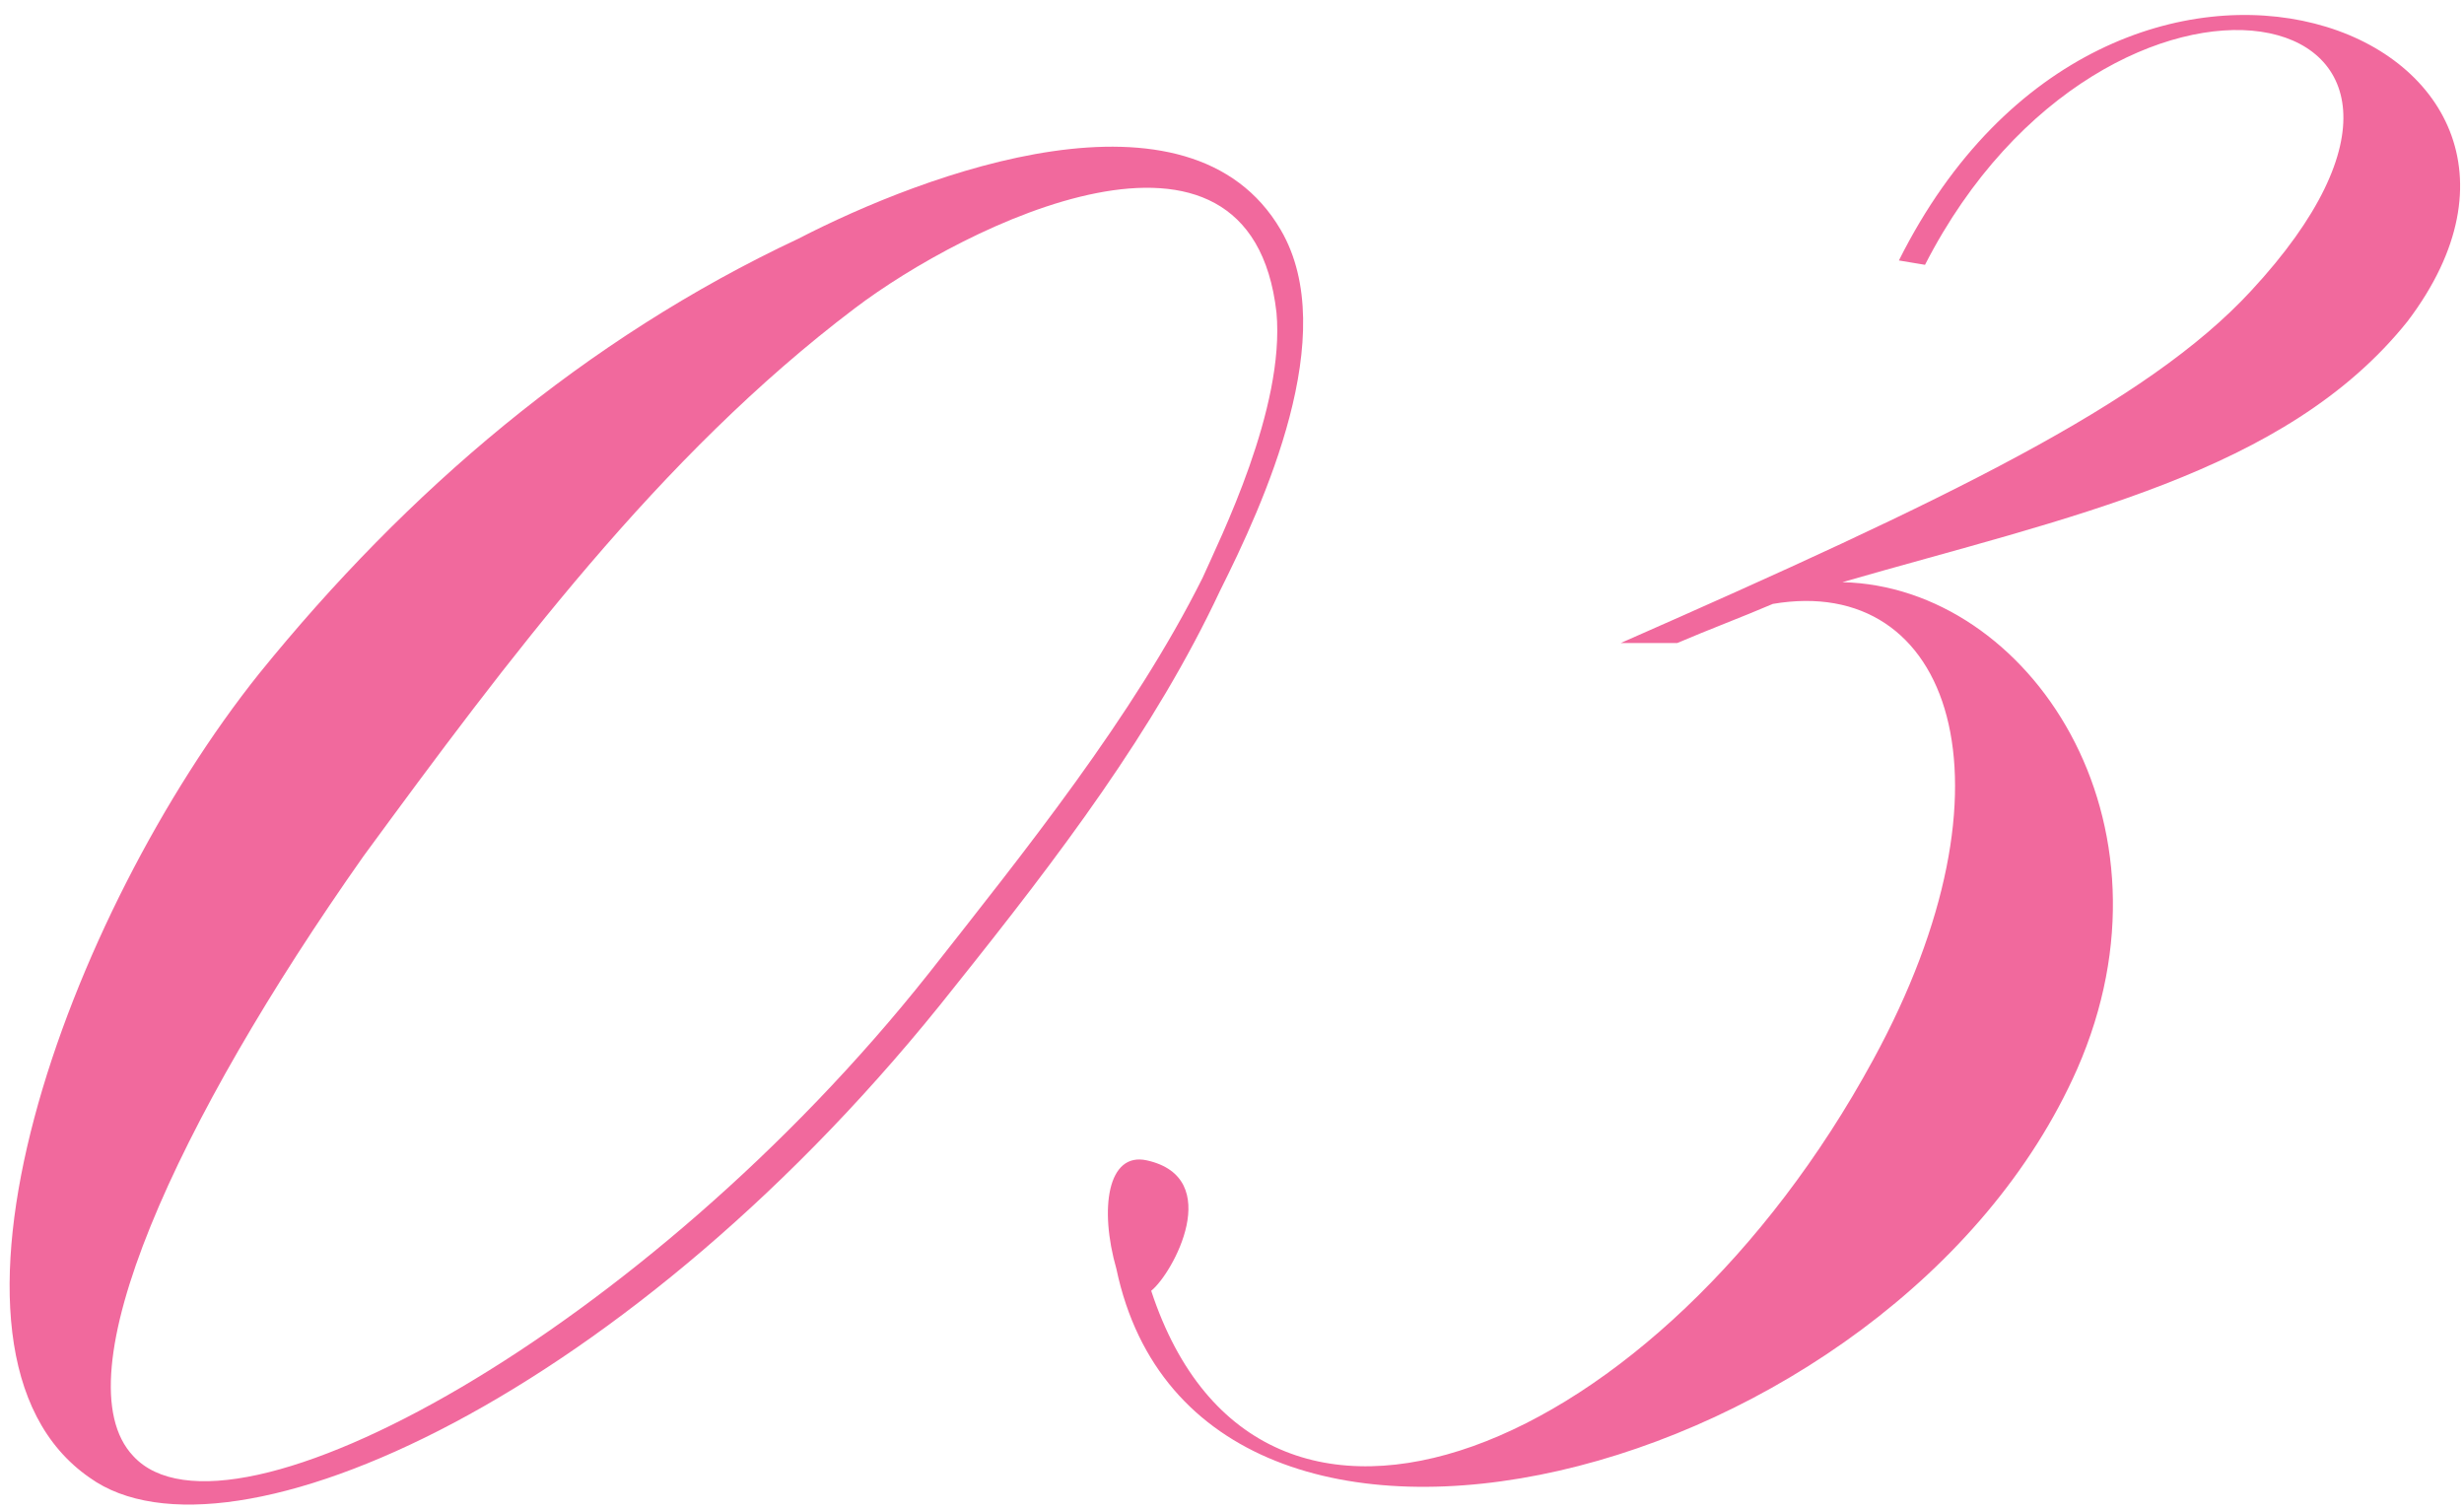
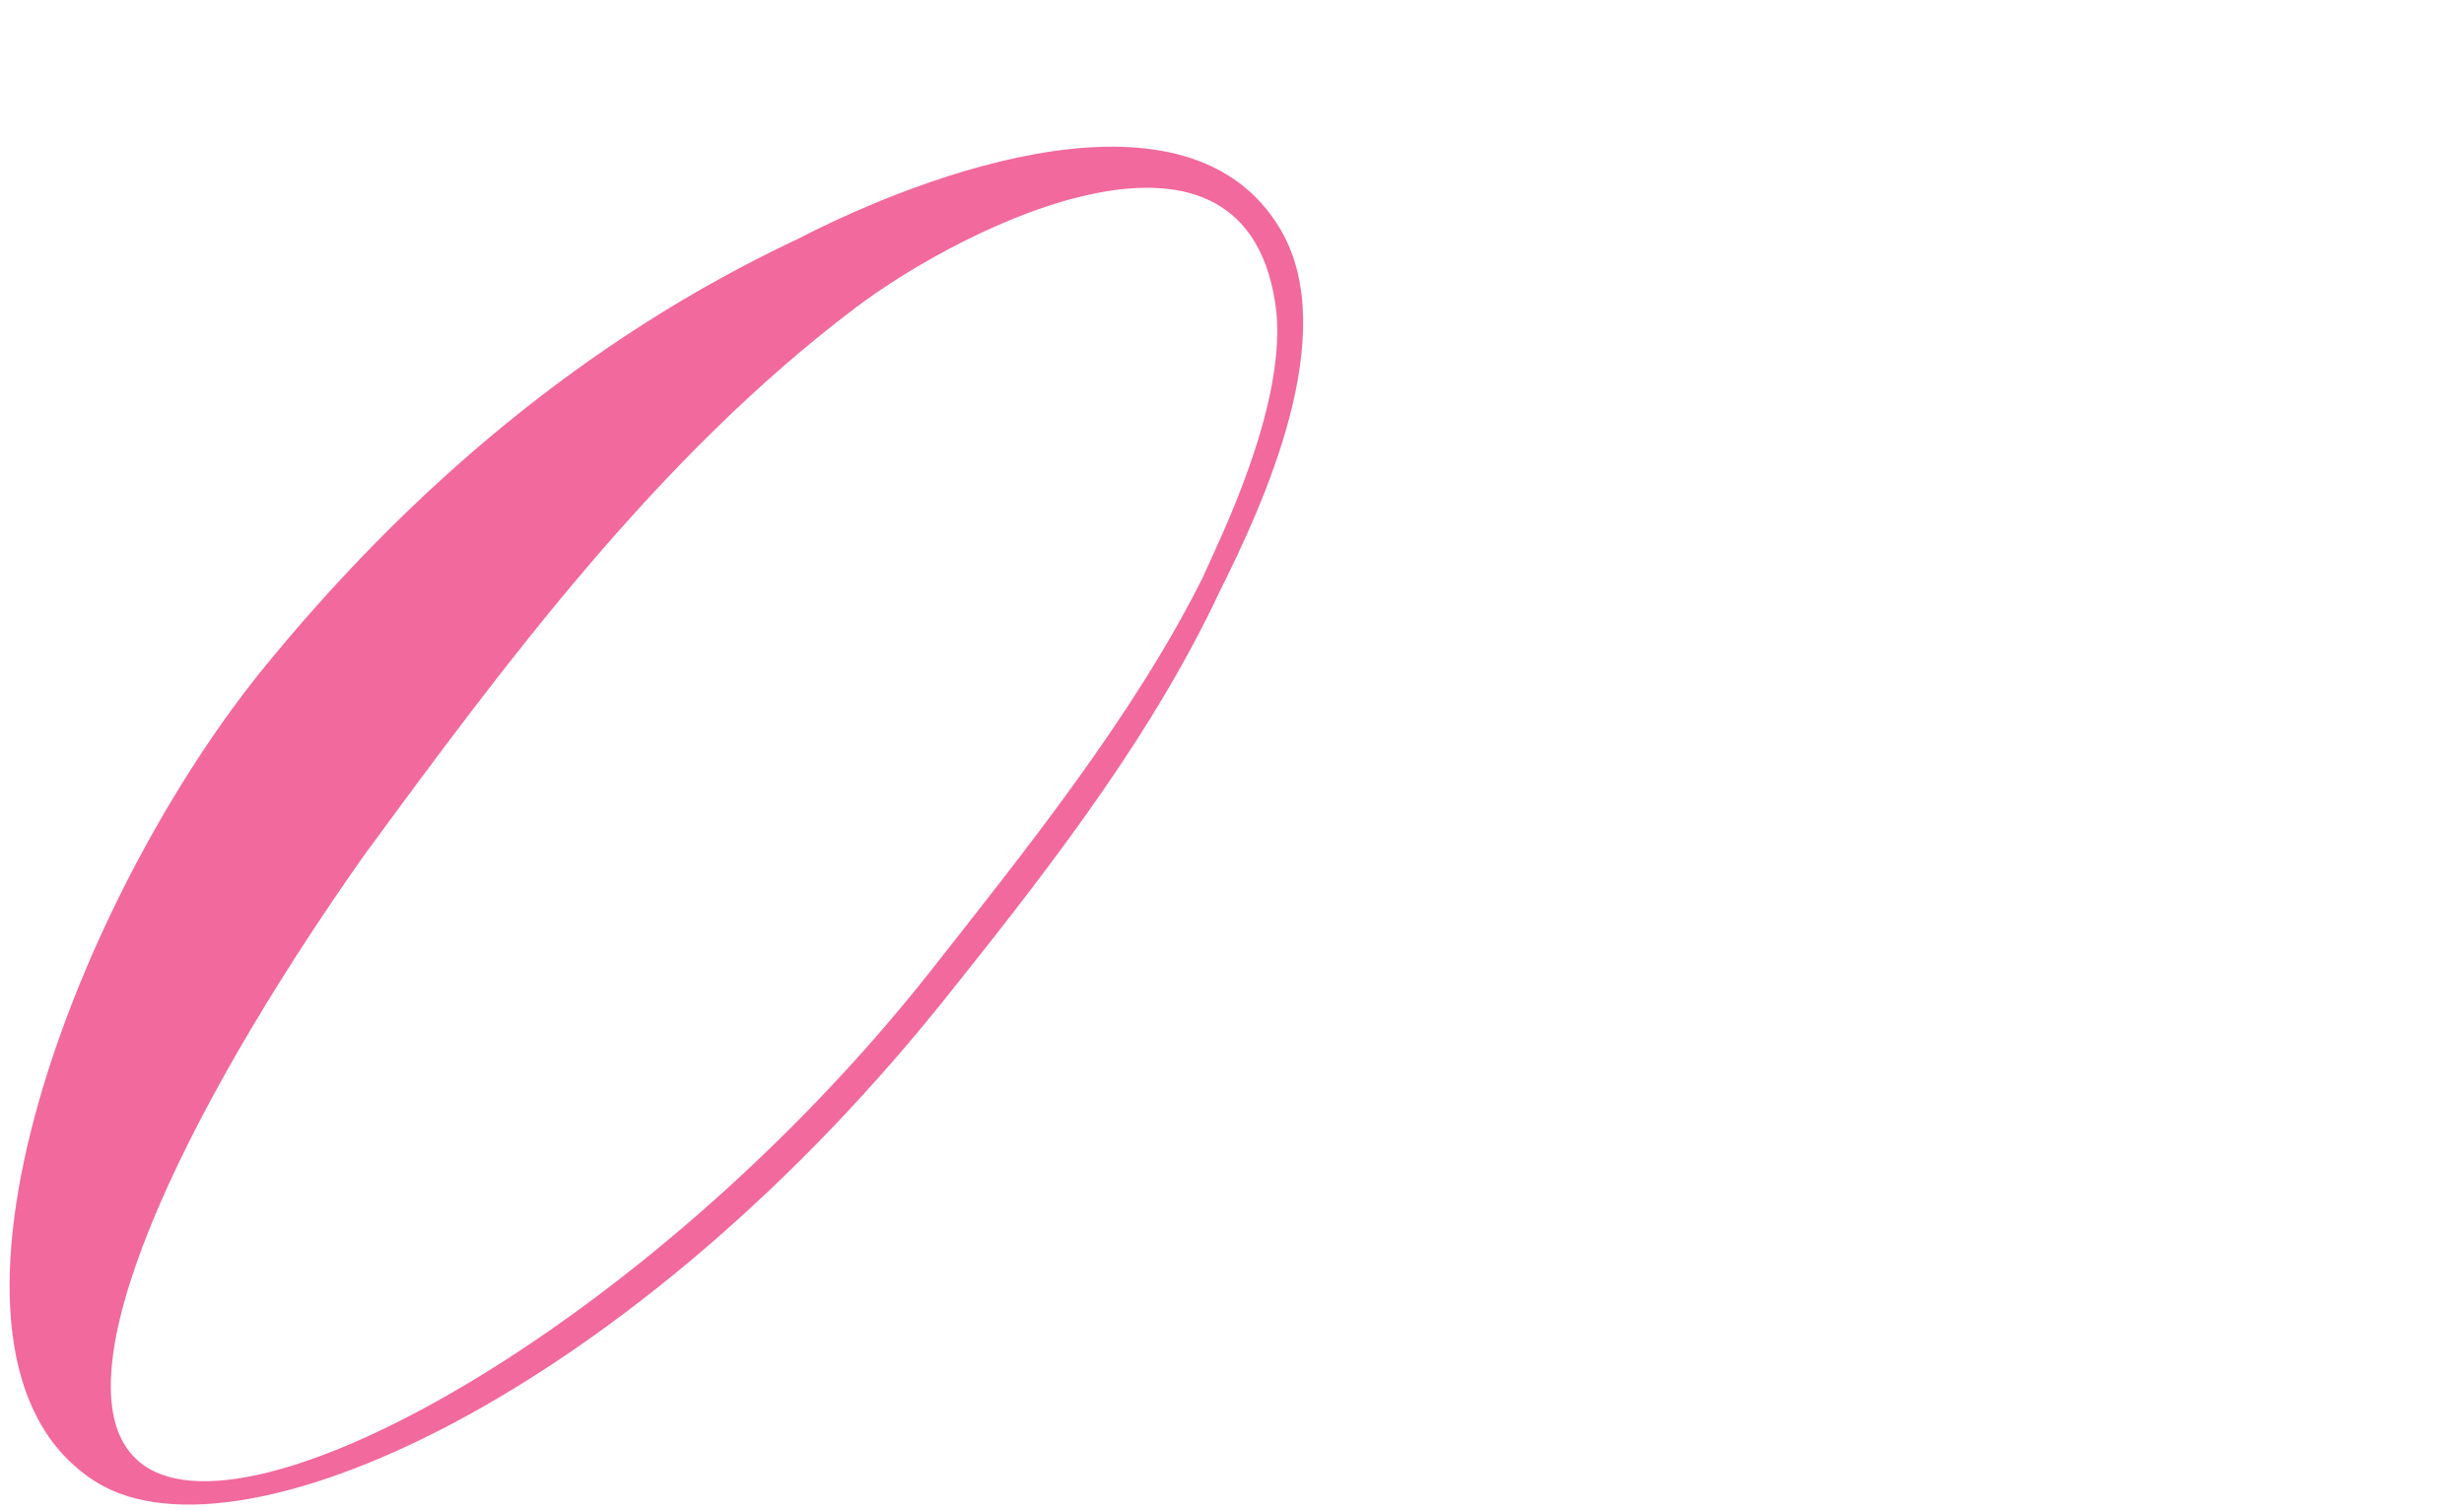
<svg xmlns="http://www.w3.org/2000/svg" width="111" height="68" viewBox="0 0 111 68" fill="none">
  <path d="M57.7 10.363C60.442 15.062 56.917 22.7 54.958 26.617C52.021 32.883 47.712 38.562 43.013 44.438C28.521 62.846 10.308 71.071 4.042 66.567C-4.183 60.888 3.063 41.108 11.679 30.337C18.337 22.113 26.367 15.258 35.962 10.754C41.642 7.817 53.587 3.313 57.7 10.363ZM54.175 26.029C54.958 24.267 57.896 18.392 57.504 14.083C56.329 3.704 43.404 10.167 38.508 13.887C29.696 20.546 22.842 29.75 16.379 38.562C7.958 50.508 2.671 62.062 6 65.588C10.308 70.287 29.108 59.908 41.837 43.85C46.146 38.367 51.042 32.296 54.175 26.029Z" fill="#F1699D" />
-   <path d="M85.543 11.733C95.139 -7.458 118.248 1.55 108.456 14.475C102.973 21.329 93.181 23.288 82.998 26.225C91.419 26.421 98.469 36.996 93.573 48.158C85.348 66.763 54.014 74.792 50.294 57.167C49.51 54.425 49.902 51.879 51.664 52.271C55.189 53.054 52.839 57.362 51.86 58.146C56.756 73.029 74.773 65.392 84.369 47.767C91.223 35.233 87.894 25.833 79.864 27.204C78.493 27.792 76.927 28.379 75.556 28.967H73.01C87.698 22.504 96.706 18.196 101.406 13.104C113.939 -0.408 94.944 -4.129 86.719 11.929L85.543 11.733Z" fill="#F1699D" />
</svg>